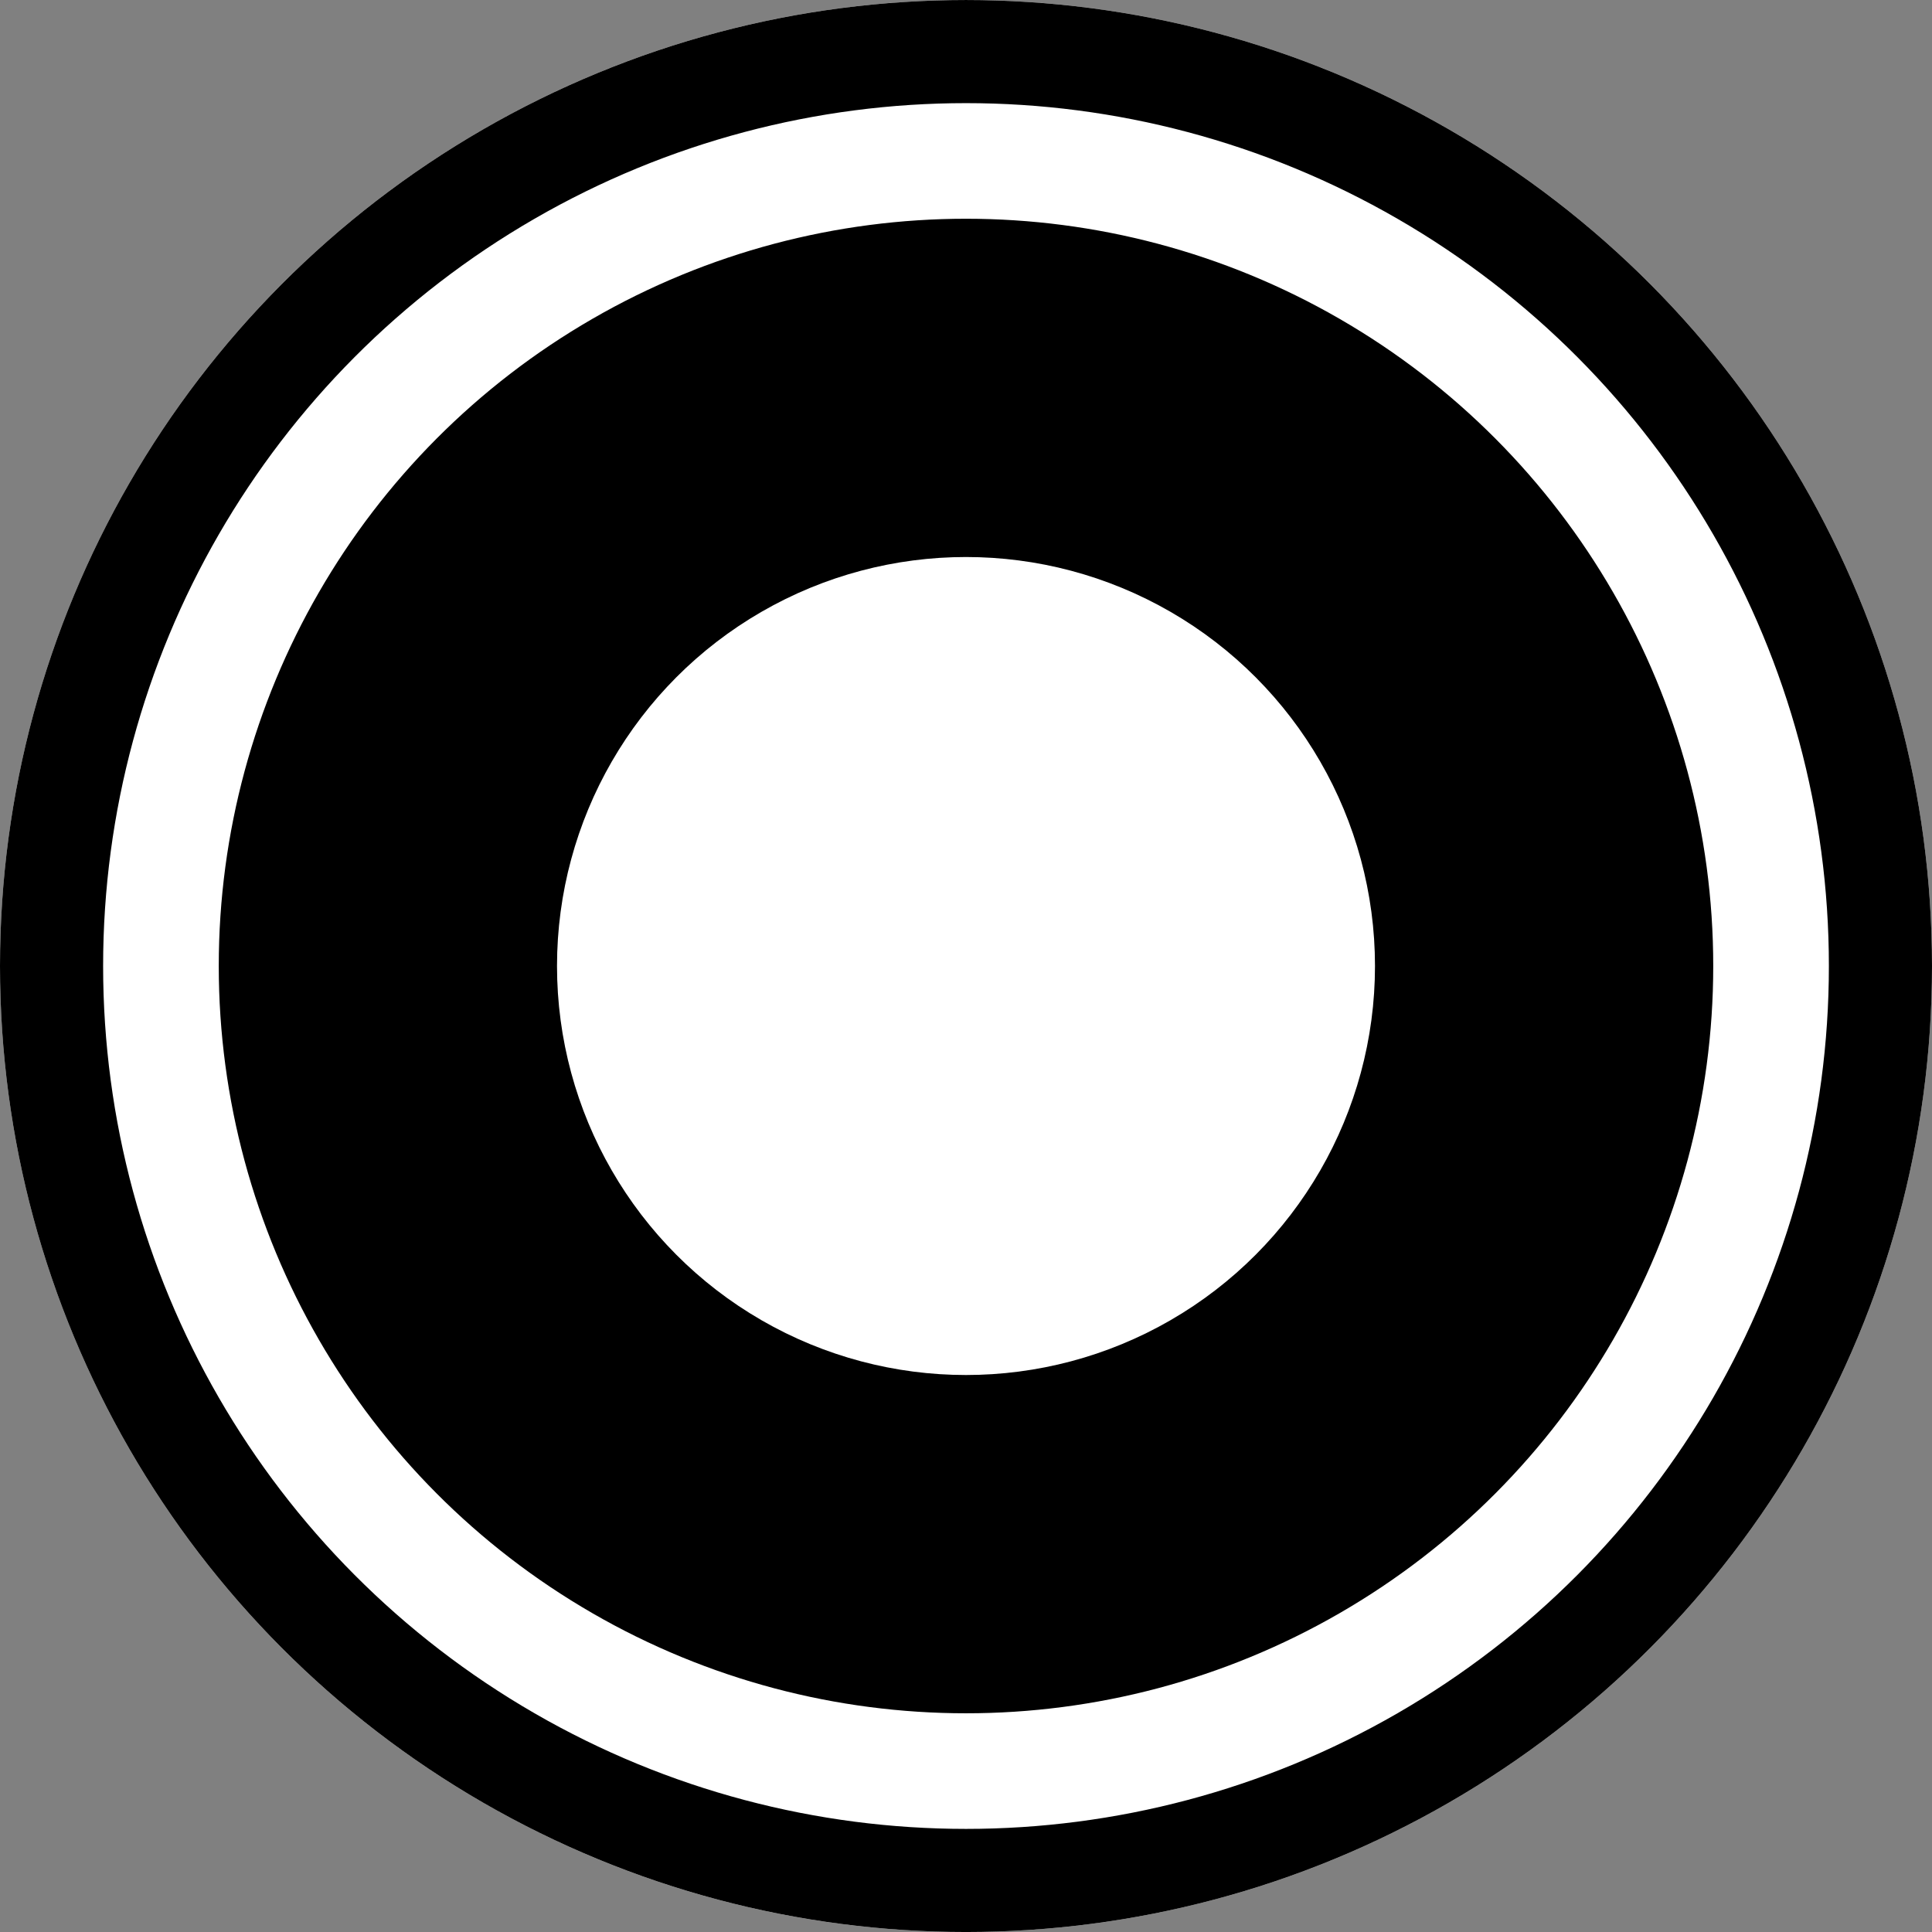
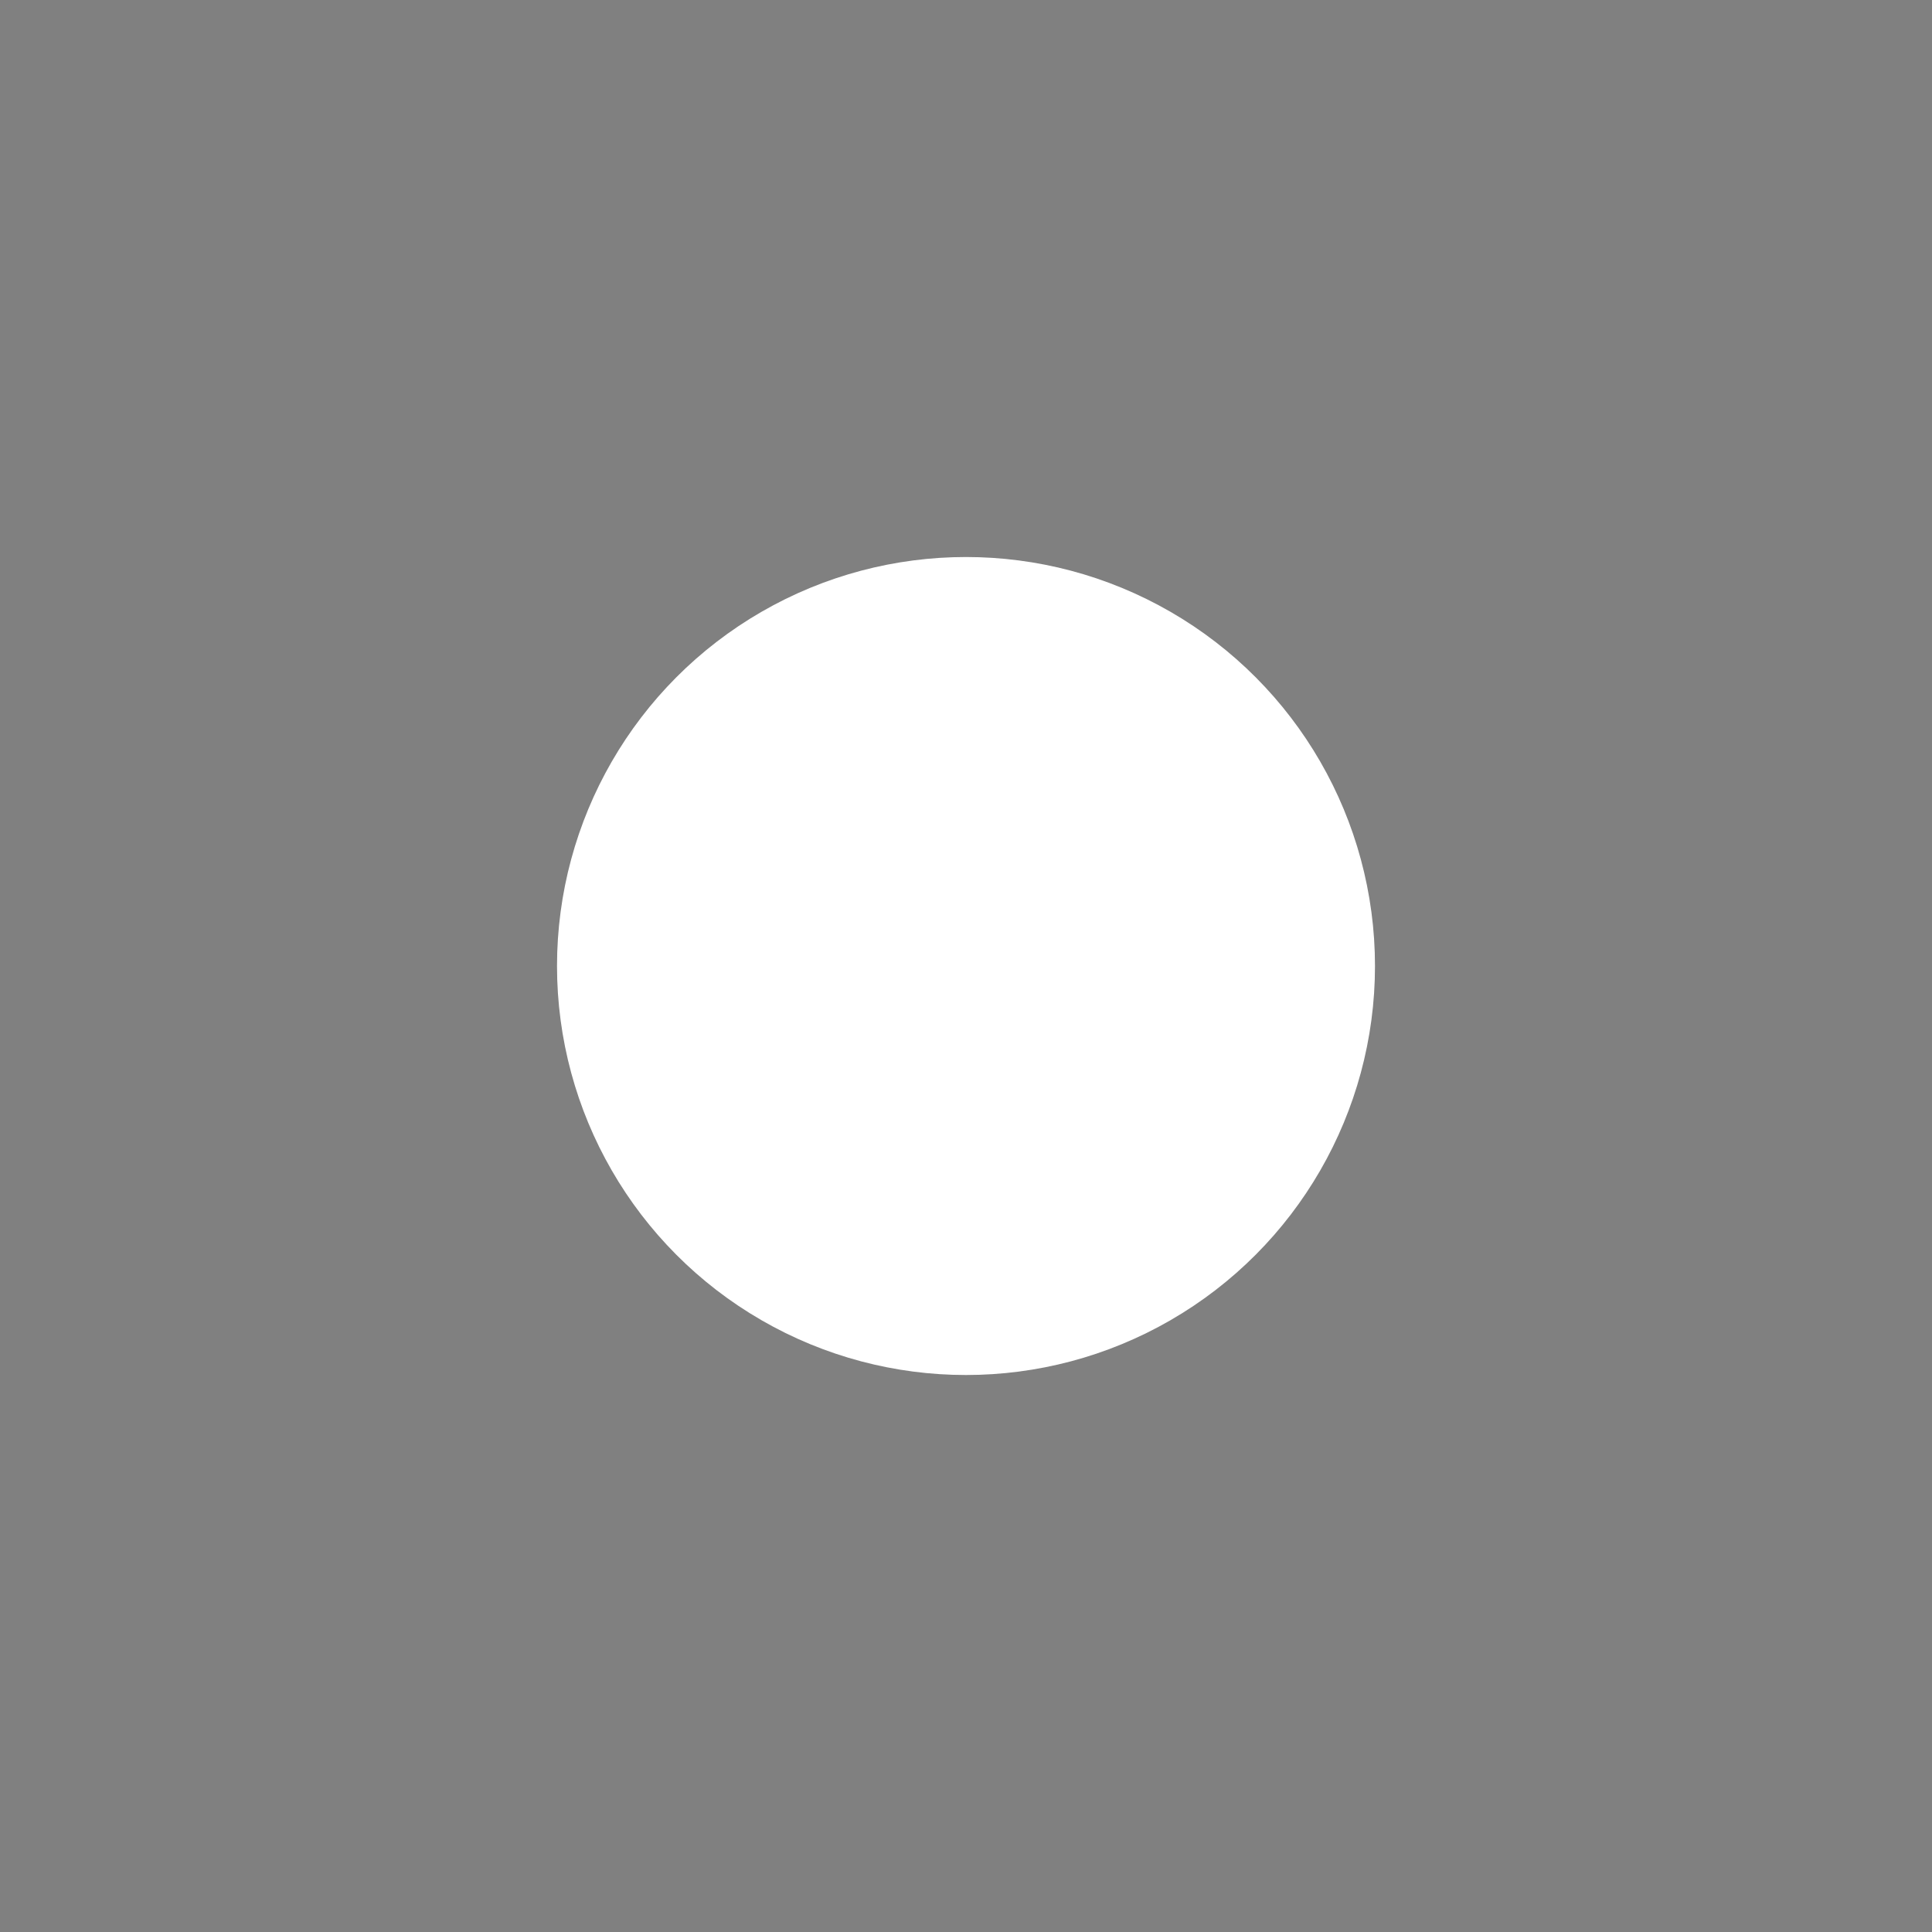
<svg xmlns="http://www.w3.org/2000/svg" xmlns:ns1="http://www.inkscape.org/namespaces/inkscape" xmlns:ns2="http://sodipodi.sourceforge.net/DTD/sodipodi-0.dtd" id="svg2" version="1.1" ns1:version="0.91 r13725" width="3000" height="3000" viewBox="0 0 3000 3000" ns2:docname="CUSTOM DESTINATION ICON.WB.v21.svg" ns1:export-filename="D:\ASUS WEBSTORAGE\R+D\CABS\DEV TEAM\WIREFRAME + PROTOTYPE\CUSTOM ICONS\FINAL CUSTOM LOGOS\GPS.BW.v9.png" ns1:export-xdpi="20.001801" ns1:export-ydpi="20.001801">
  <rect x="0" y="0" width="3000" height="3000" fill="#808080" stroke="none" />
  <defs id="defs6" />
  <ns2:namedview pagecolor="#ffffff" bordercolor="#666666" borderopacity="1" objecttolerance="10" gridtolerance="10" guidetolerance="10" ns1:pageopacity="0" ns1:pageshadow="2" ns1:window-width="1920" ns1:window-height="1017" id="namedview4" showgrid="false" fit-margin-top="0" fit-margin-left="0" fit-margin-right="0" fit-margin-bottom="0" ns1:zoom="0.06842097" ns1:cx="1873.4572" ns1:cy="1554.7868" ns1:window-x="-8" ns1:window-y="-8" ns1:window-maximized="1" ns1:current-layer="svg2" />
  <g id="g4192" transform="matrix(1,0,0,1,5.3405759e-5,0.025)">
-     <ellipse ry="1330.194" rx="1330.143" cy="1500" cx="1500" id="path4146" style="fill:#000000;fill-opacity:1;stroke:#ffffff;stroke-width:339.663;stroke-linecap:butt;stroke-linejoin:round;stroke-miterlimit:4;stroke-dasharray:none;stroke-opacity:1" />
    <ellipse ry="465.26" rx="465.242" cy="1500" cx="1500" id="path4148" style="fill:#ffffff;fill-opacity:1;stroke:#ffffff;stroke-width:339.663;stroke-linecap:butt;stroke-linejoin:round;stroke-miterlimit:4;stroke-dasharray:none;stroke-opacity:1" />
-     <circle r="1419.938" cy="1500" cx="1500" id="path4146-6" style="fill:none;fill-opacity:1;stroke:#000000;stroke-width:160.123;stroke-linecap:butt;stroke-linejoin:round;stroke-miterlimit:4;stroke-dasharray:none;stroke-opacity:1" />
  </g>
</svg>